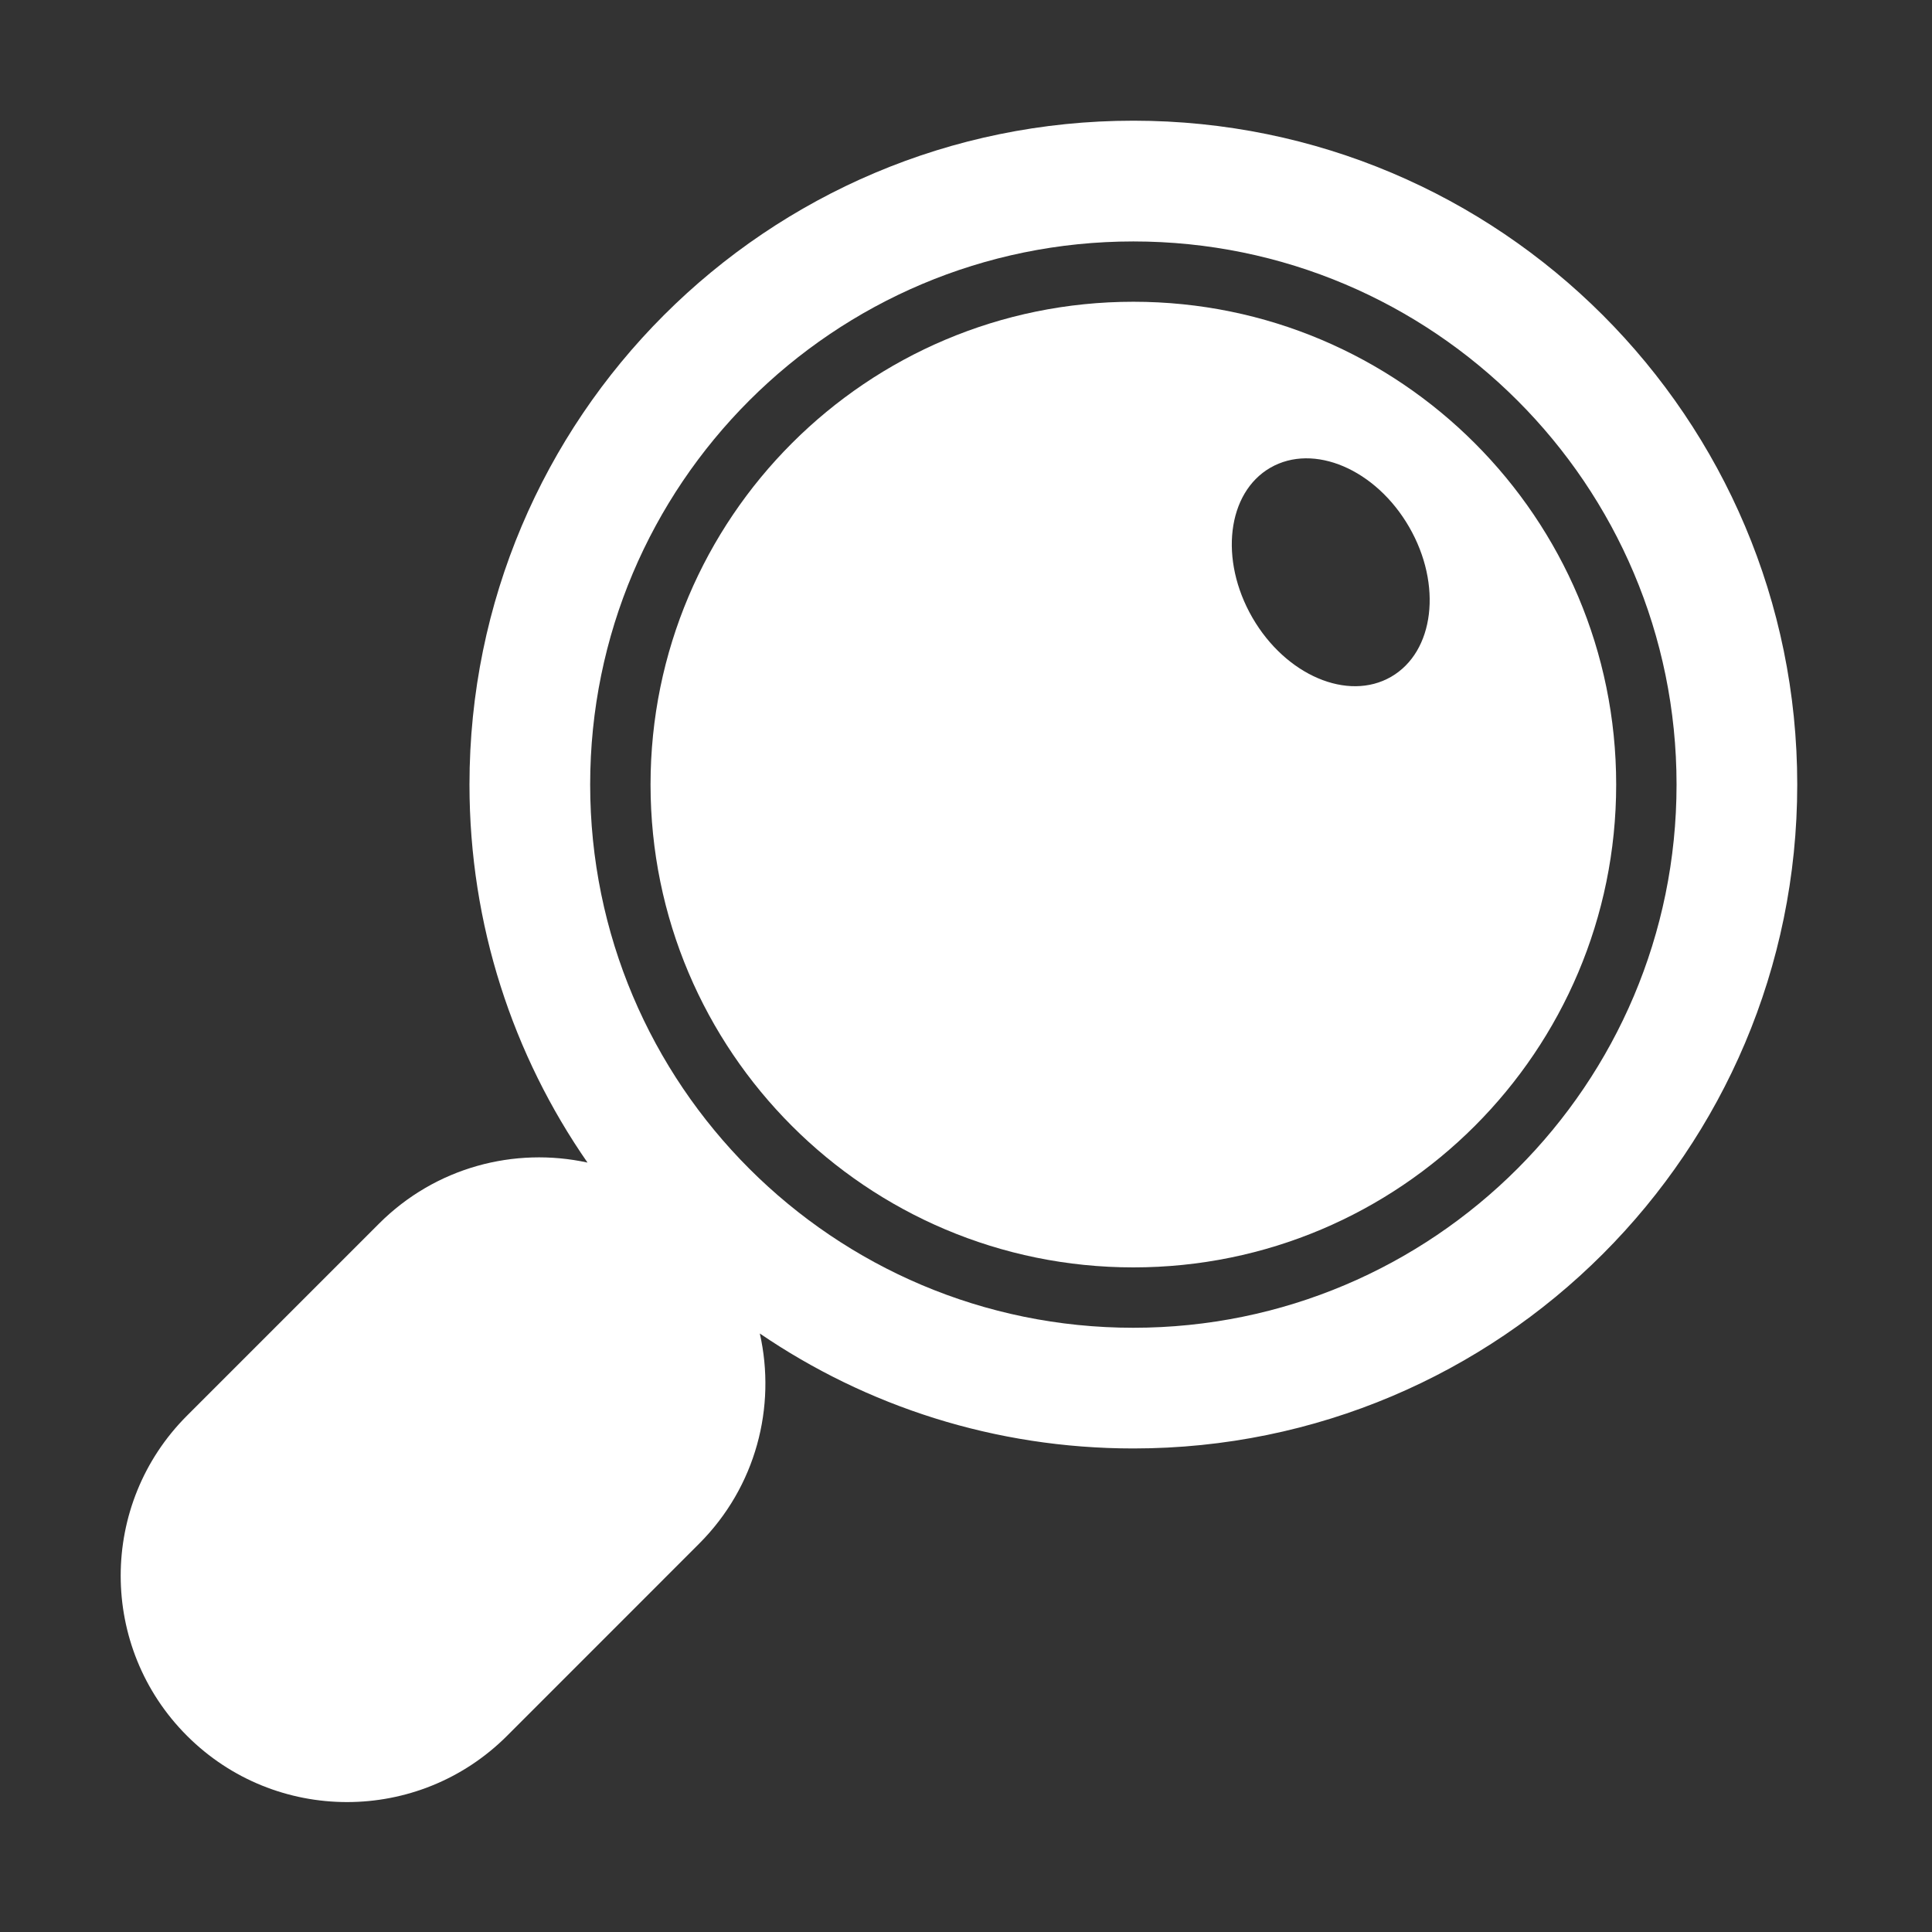
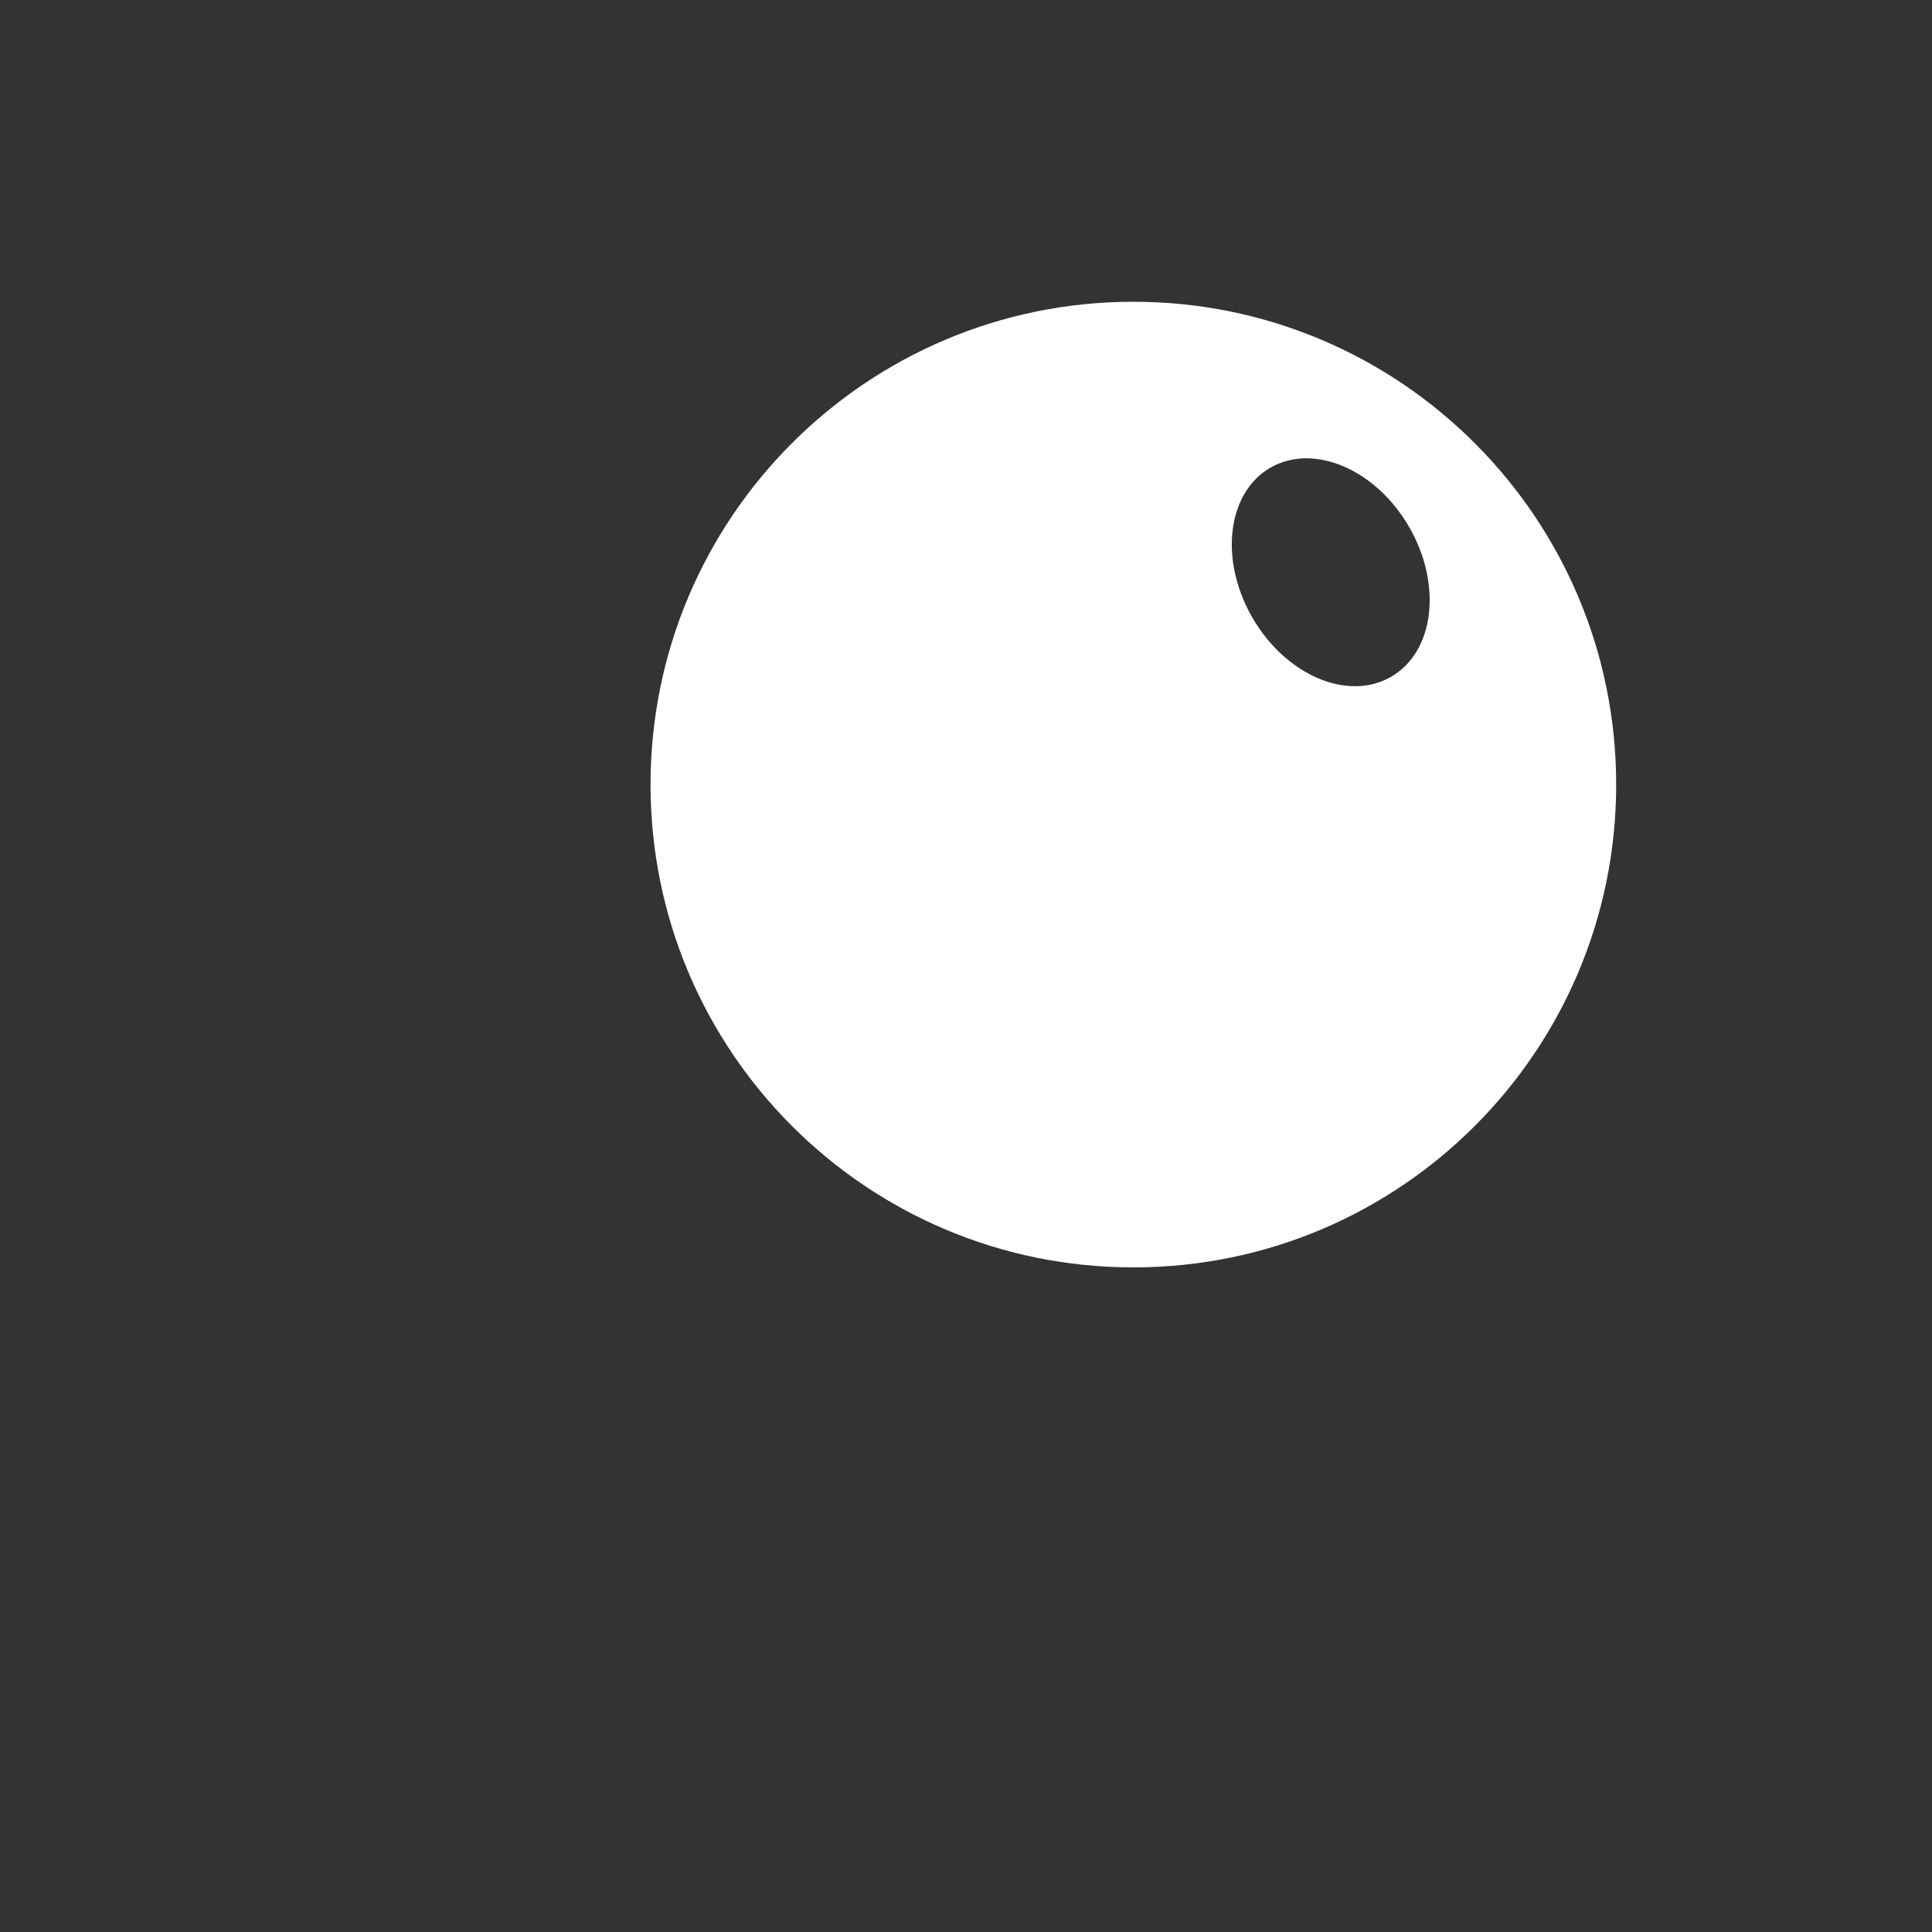
<svg xmlns="http://www.w3.org/2000/svg" viewBox="0 0 32.00 32.00" data-guides="{&quot;vertical&quot;:[],&quot;horizontal&quot;:[]}">
  <rect x="0" y="0" width="32.00" height="32.00" fill="#333333" stroke="none" />
  <defs />
  <path fill="#ffffff" stroke="none" fill-opacity="1" stroke-width="1" stroke-opacity="1" color="rgb(51, 51, 51)" id="tSvg679571d4a" title="Path 8" d="M18.772 20.992C23.189 20.992 26.769 17.412 26.769 12.995C26.769 8.579 23.189 4.998 18.772 4.998C14.355 4.998 10.775 8.579 10.775 12.995C10.775 17.412 14.355 20.992 18.772 20.992ZM23.041 11.21C22.324 11.624 21.295 11.185 20.743 10.229C20.191 9.272 20.324 8.161 21.041 7.747C21.759 7.333 22.788 7.773 23.34 8.729C23.892 9.685 23.758 10.796 23.041 11.21Z" />
-   <path fill="#ffffff" stroke="none" fill-opacity="1" stroke-width="1" stroke-opacity="1" color="rgb(51, 51, 51)" id="tSvg4d72a84bda" title="Path 9" d="M18.772 23.991C24.845 23.991 29.768 19.068 29.768 12.995C29.768 6.922 24.845 1.999 18.772 1.999C12.699 1.999 7.776 6.922 7.776 12.995C7.776 15.322 8.498 17.479 9.731 19.256C8.525 18.993 7.215 19.33 6.278 20.267C5.218 21.328 4.157 22.388 3.097 23.448C1.633 24.912 1.633 27.286 3.097 28.75C4.561 30.214 6.935 30.214 8.399 28.75C9.459 27.689 10.519 26.629 11.579 25.569C12.524 24.624 12.859 23.3 12.585 22.087C14.347 23.289 16.477 23.991 18.772 23.991ZM18.772 21.992C13.803 21.992 9.775 17.964 9.775 12.995C9.775 8.027 13.803 3.999 18.772 3.999C23.741 3.999 27.769 8.027 27.769 12.995C27.769 17.964 23.741 21.992 18.772 21.992Z" />
</svg>